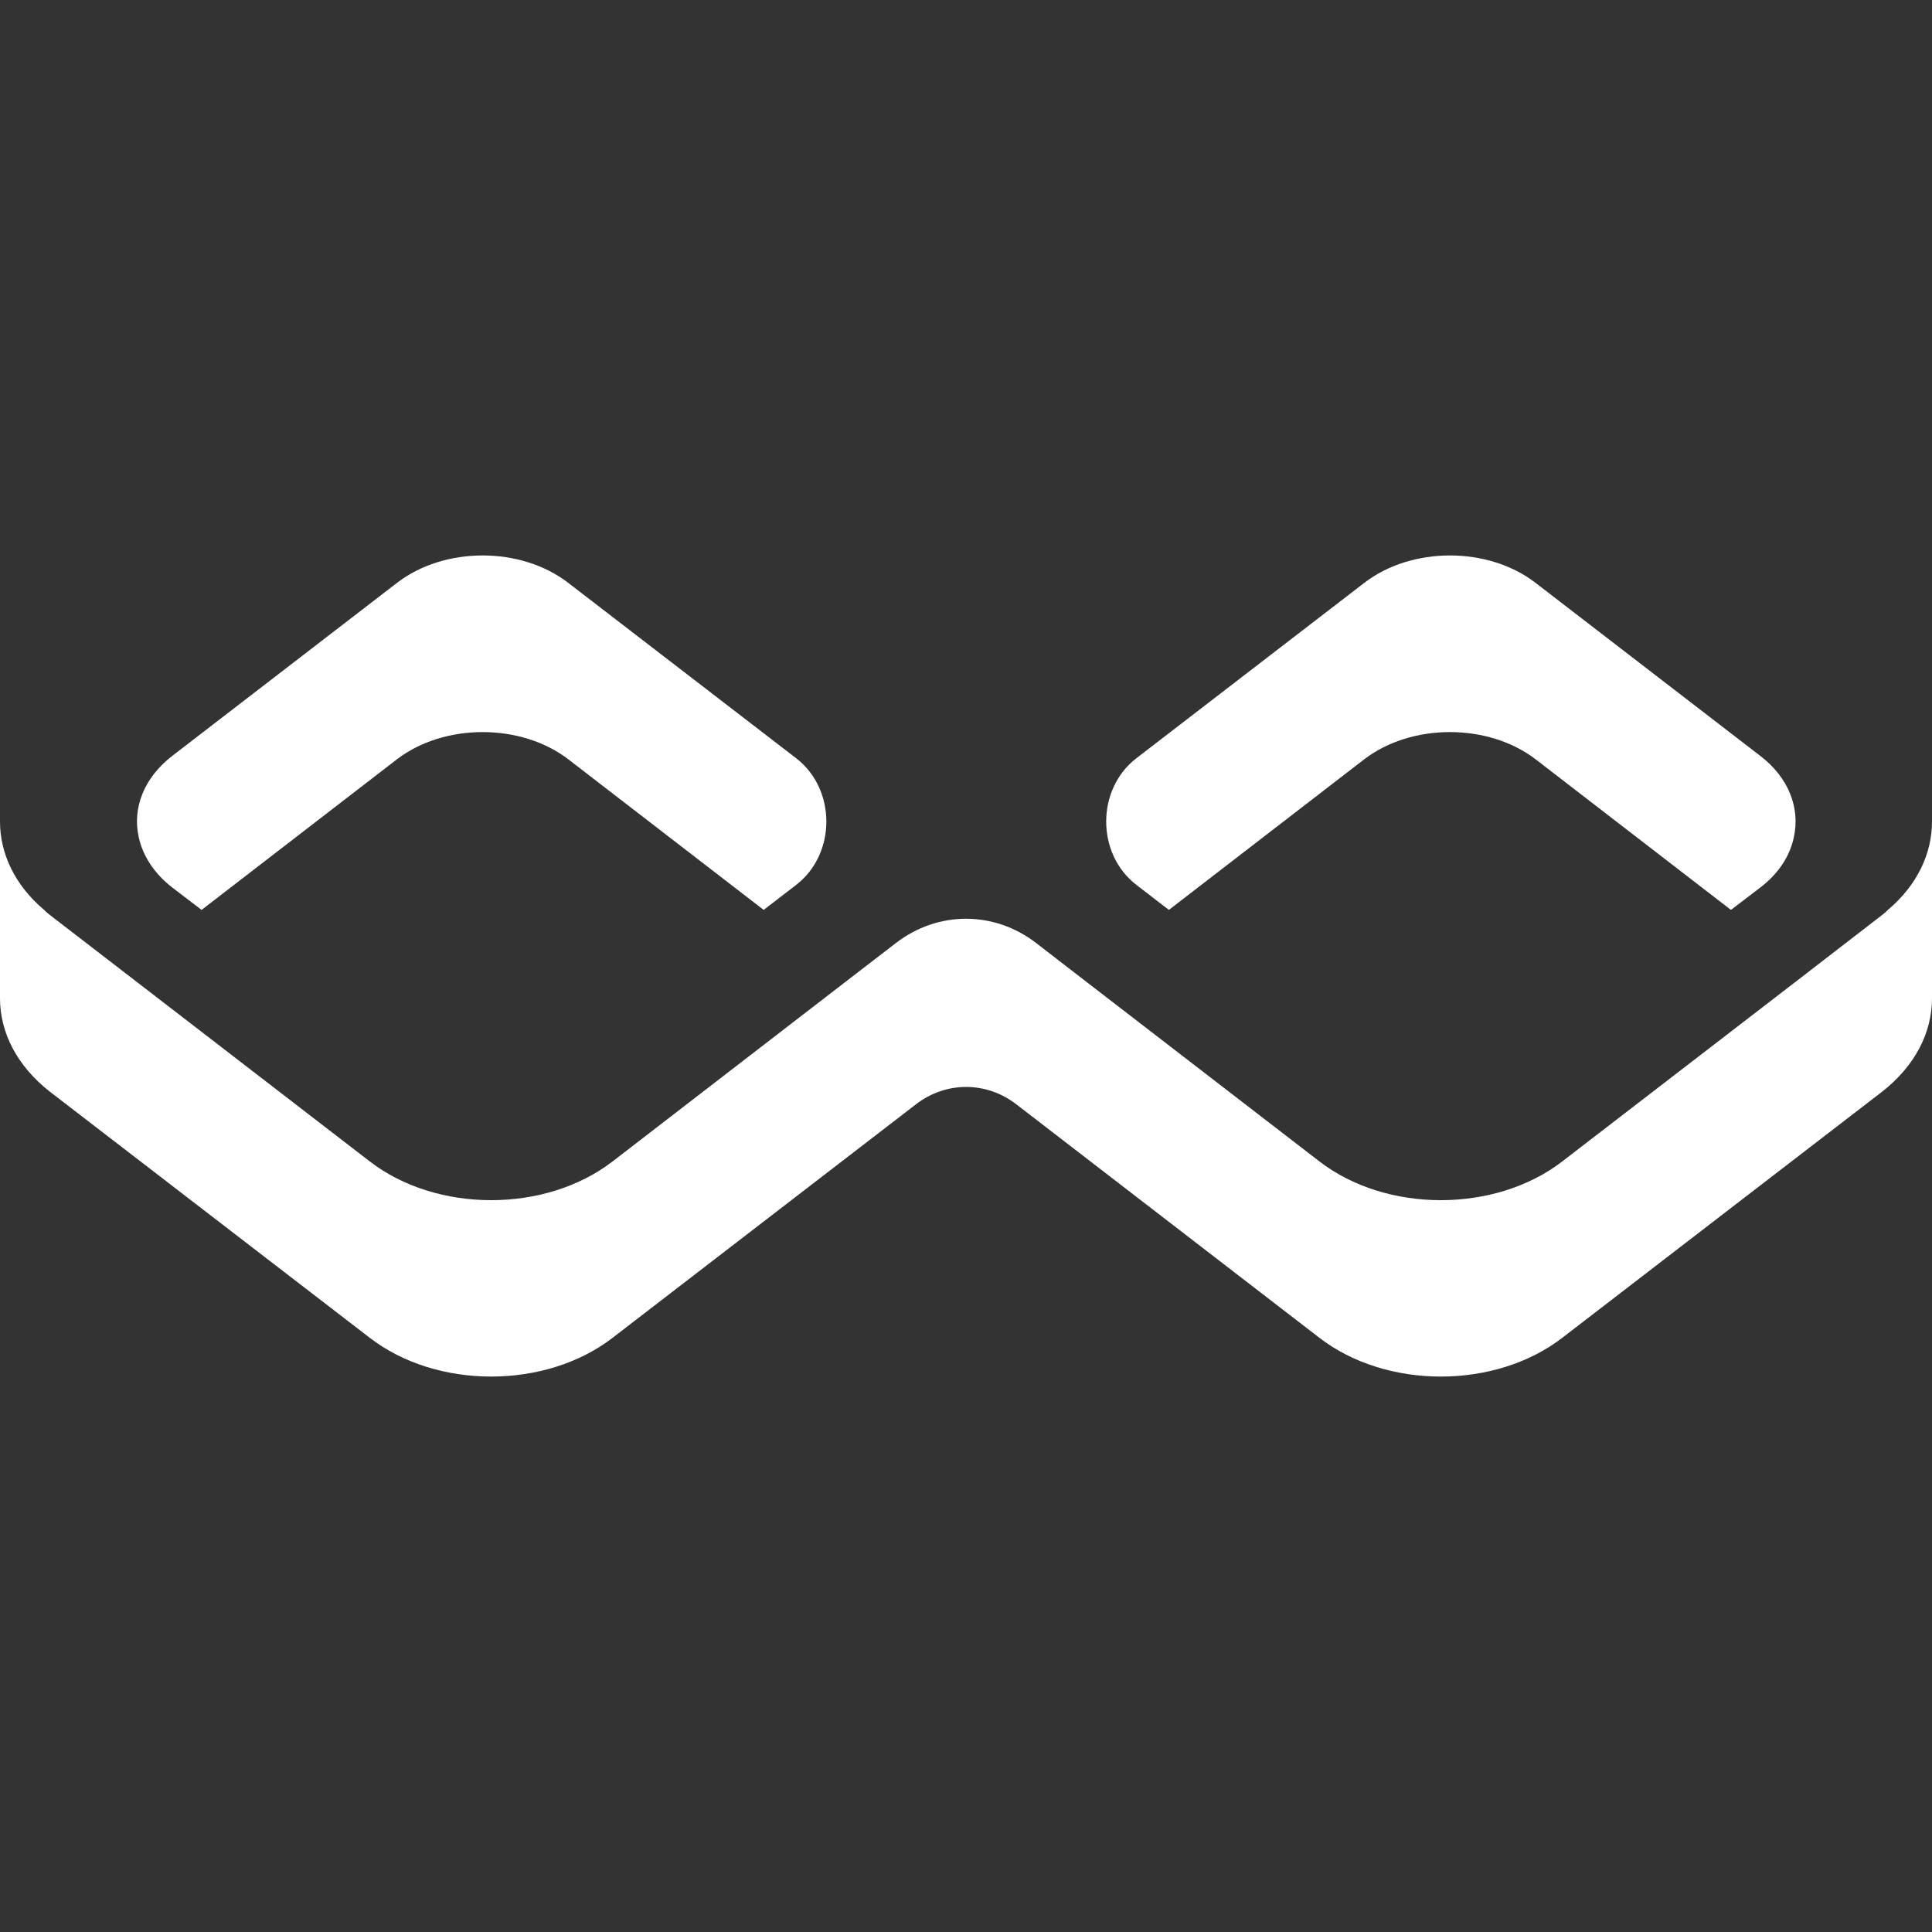
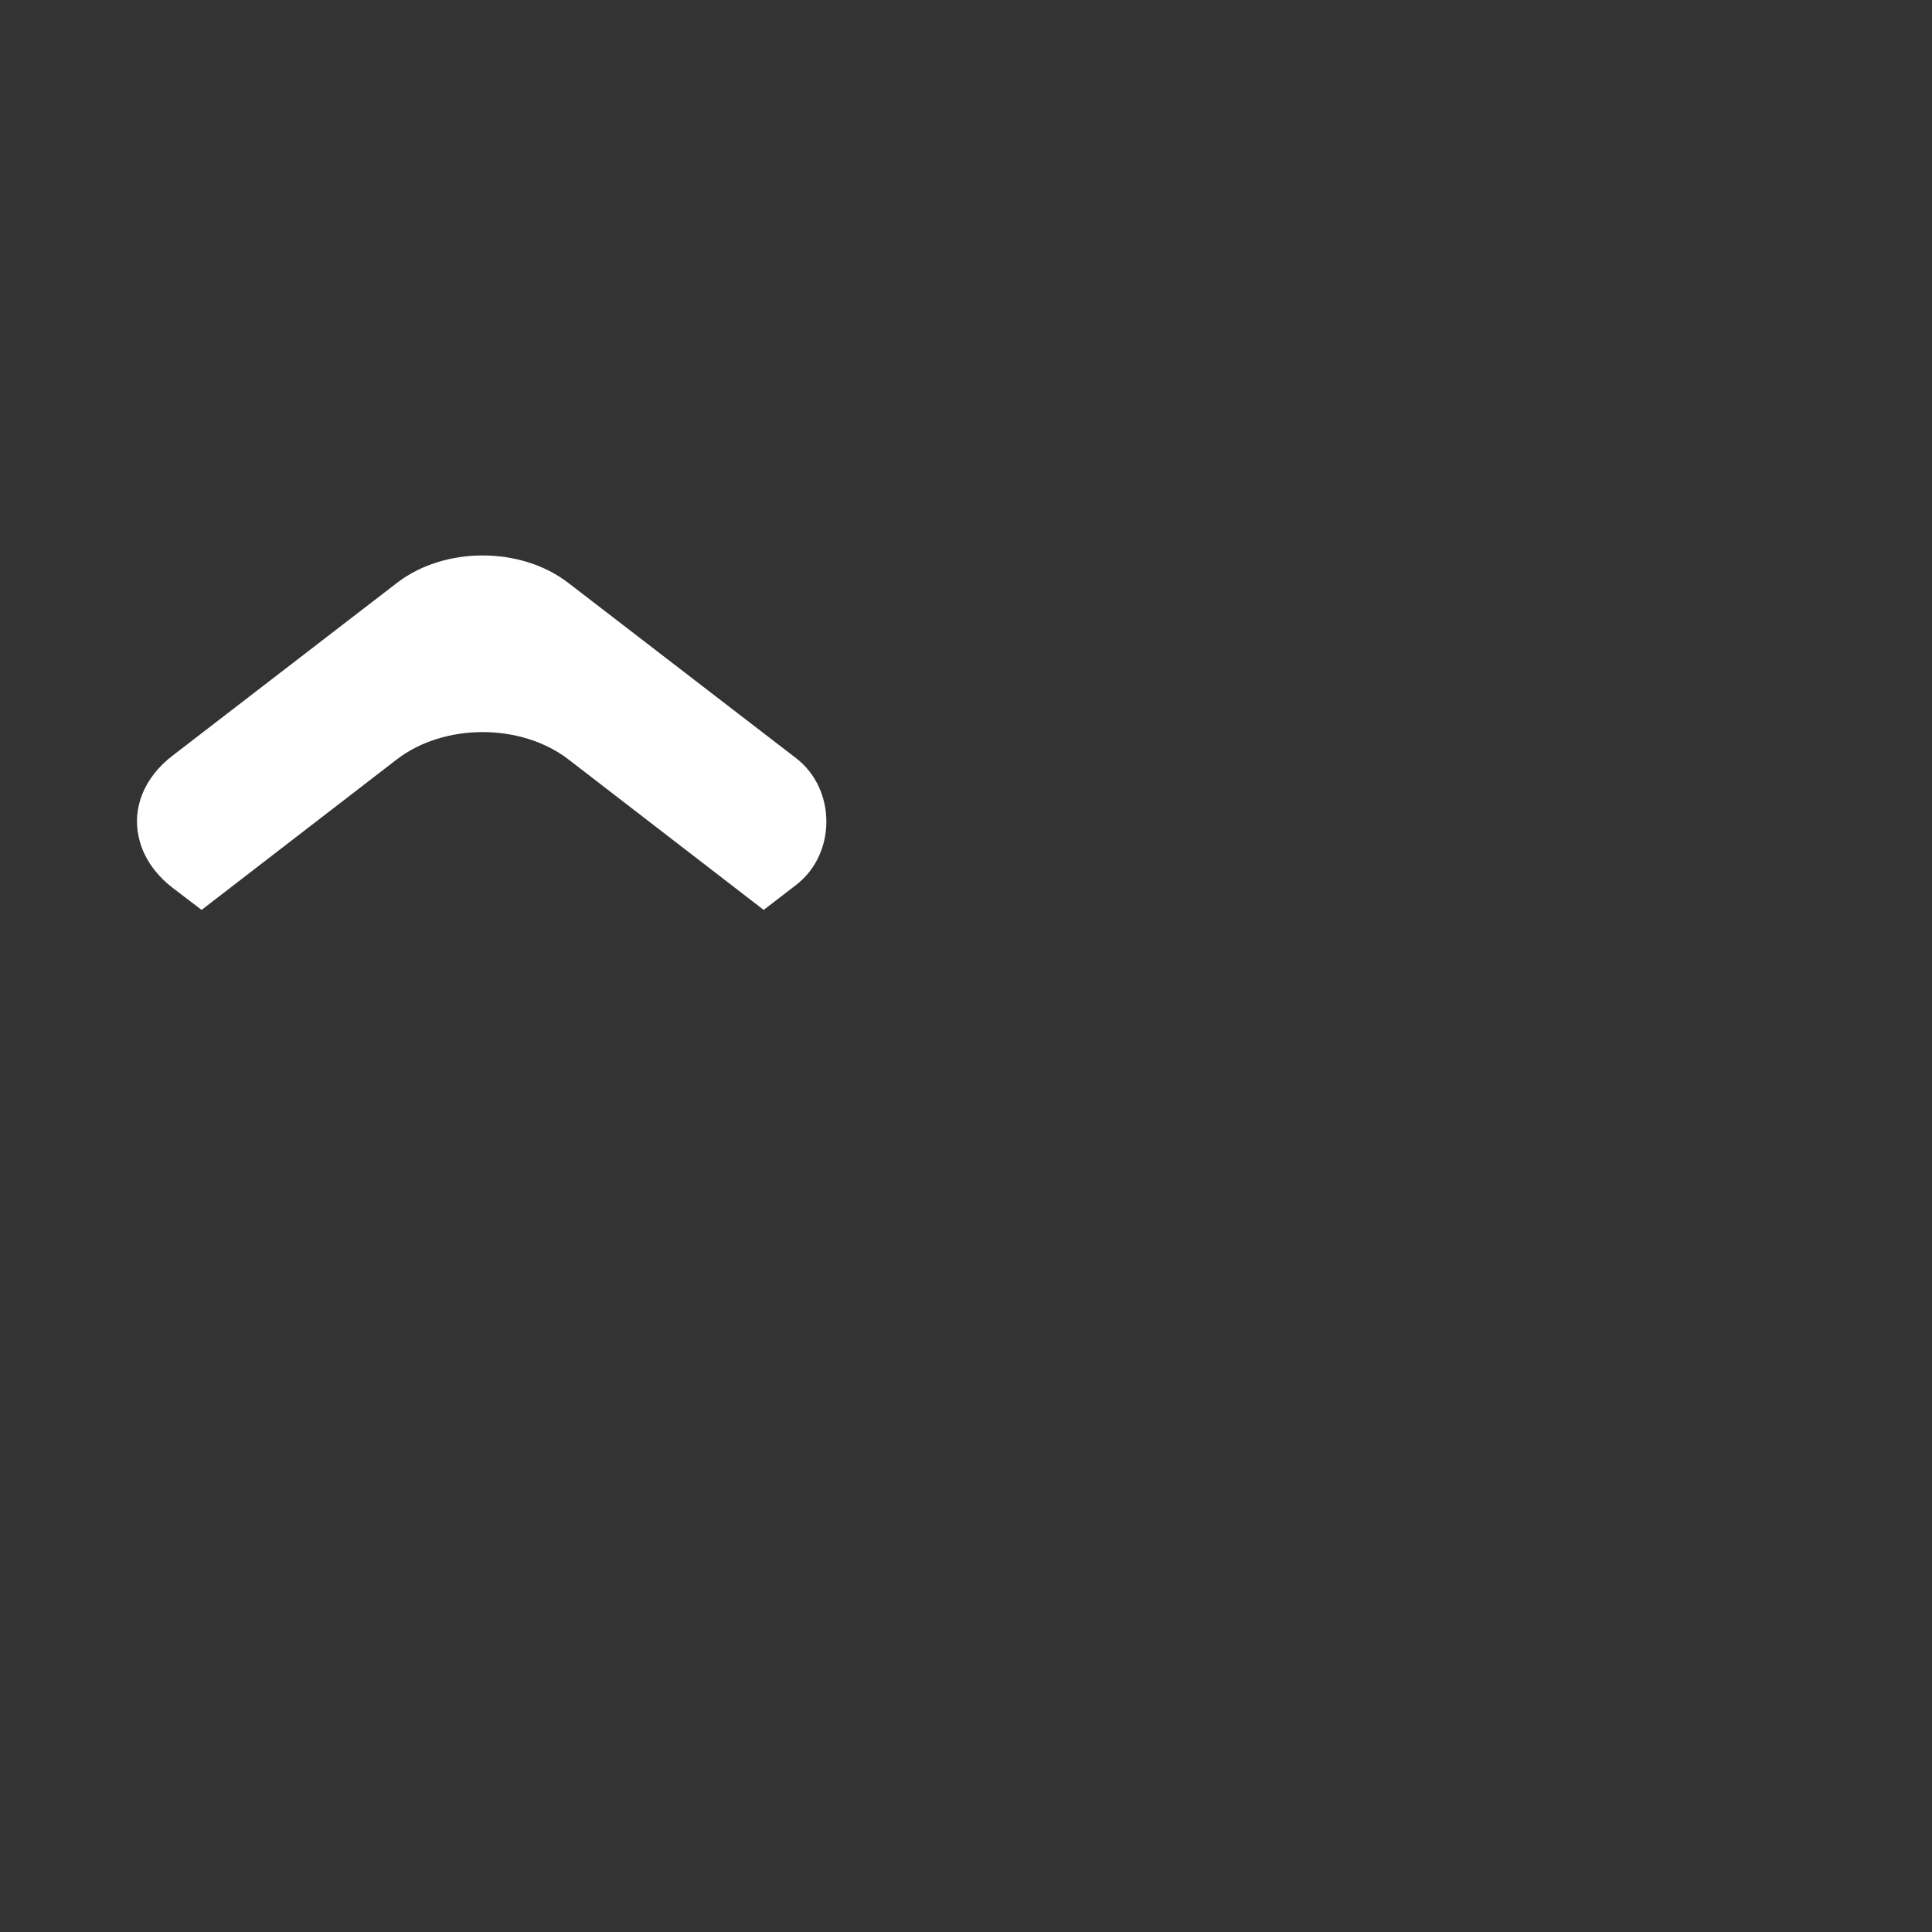
<svg xmlns="http://www.w3.org/2000/svg" width="80" height="80" viewBox="0 0 80 80" fill="none">
  <rect x="0" y="0" width="80" height="80" fill="#333333" stroke="none" />
-   <path d="M74.283 34.65C74.125 35.427 73.662 36.164 72.882 36.756L71.675 37.677L63.584 31.439C61.622 29.939 58.454 29.939 56.492 31.439L48.401 37.677L47.056 36.642C45.388 35.357 45.388 32.68 47.056 31.396L56.492 24.135C58.454 22.622 61.622 22.622 63.584 24.135L72.882 31.294C74.076 32.203 74.539 33.466 74.283 34.65Z" fill="white" />
  <path d="M32.967 36.642L31.622 37.677L23.53 31.439C21.569 29.939 18.4 29.939 16.439 31.439L8.347 37.677L7.14 36.756C6.373 36.164 5.898 35.414 5.739 34.637C5.483 33.453 5.959 32.203 7.14 31.294L16.439 24.135C18.4 22.622 21.569 22.622 23.53 24.135L32.966 31.396C34.635 32.68 34.635 35.357 32.967 36.642Z" fill="white" />
-   <path d="M80 34.02V41.337C80 42.745 79.305 44.14 77.916 45.219L64.695 55.392C61.916 57.537 57.407 57.537 54.629 55.392L42.082 45.726C40.84 44.769 39.172 44.769 37.93 45.725L25.371 55.392C22.593 57.537 18.084 57.537 15.306 55.392L2.084 45.219C0.695 44.14 0 42.745 0 41.337V34.02C0 35.336 0.609 36.652 1.828 37.678C1.913 37.77 1.999 37.836 2.084 37.902L5.74 40.718L15.306 48.088C18.084 50.233 22.593 50.233 25.371 48.088L35.254 40.468L37.103 39.045C38.84 37.708 41.171 37.71 42.906 39.05L44.759 40.481L54.629 48.088C57.407 50.233 61.916 50.233 64.695 48.088L74.285 40.705L77.916 37.902C78.002 37.836 78.087 37.77 78.172 37.678C79.391 36.652 80 35.336 80 34.02Z" fill="white" />
</svg>